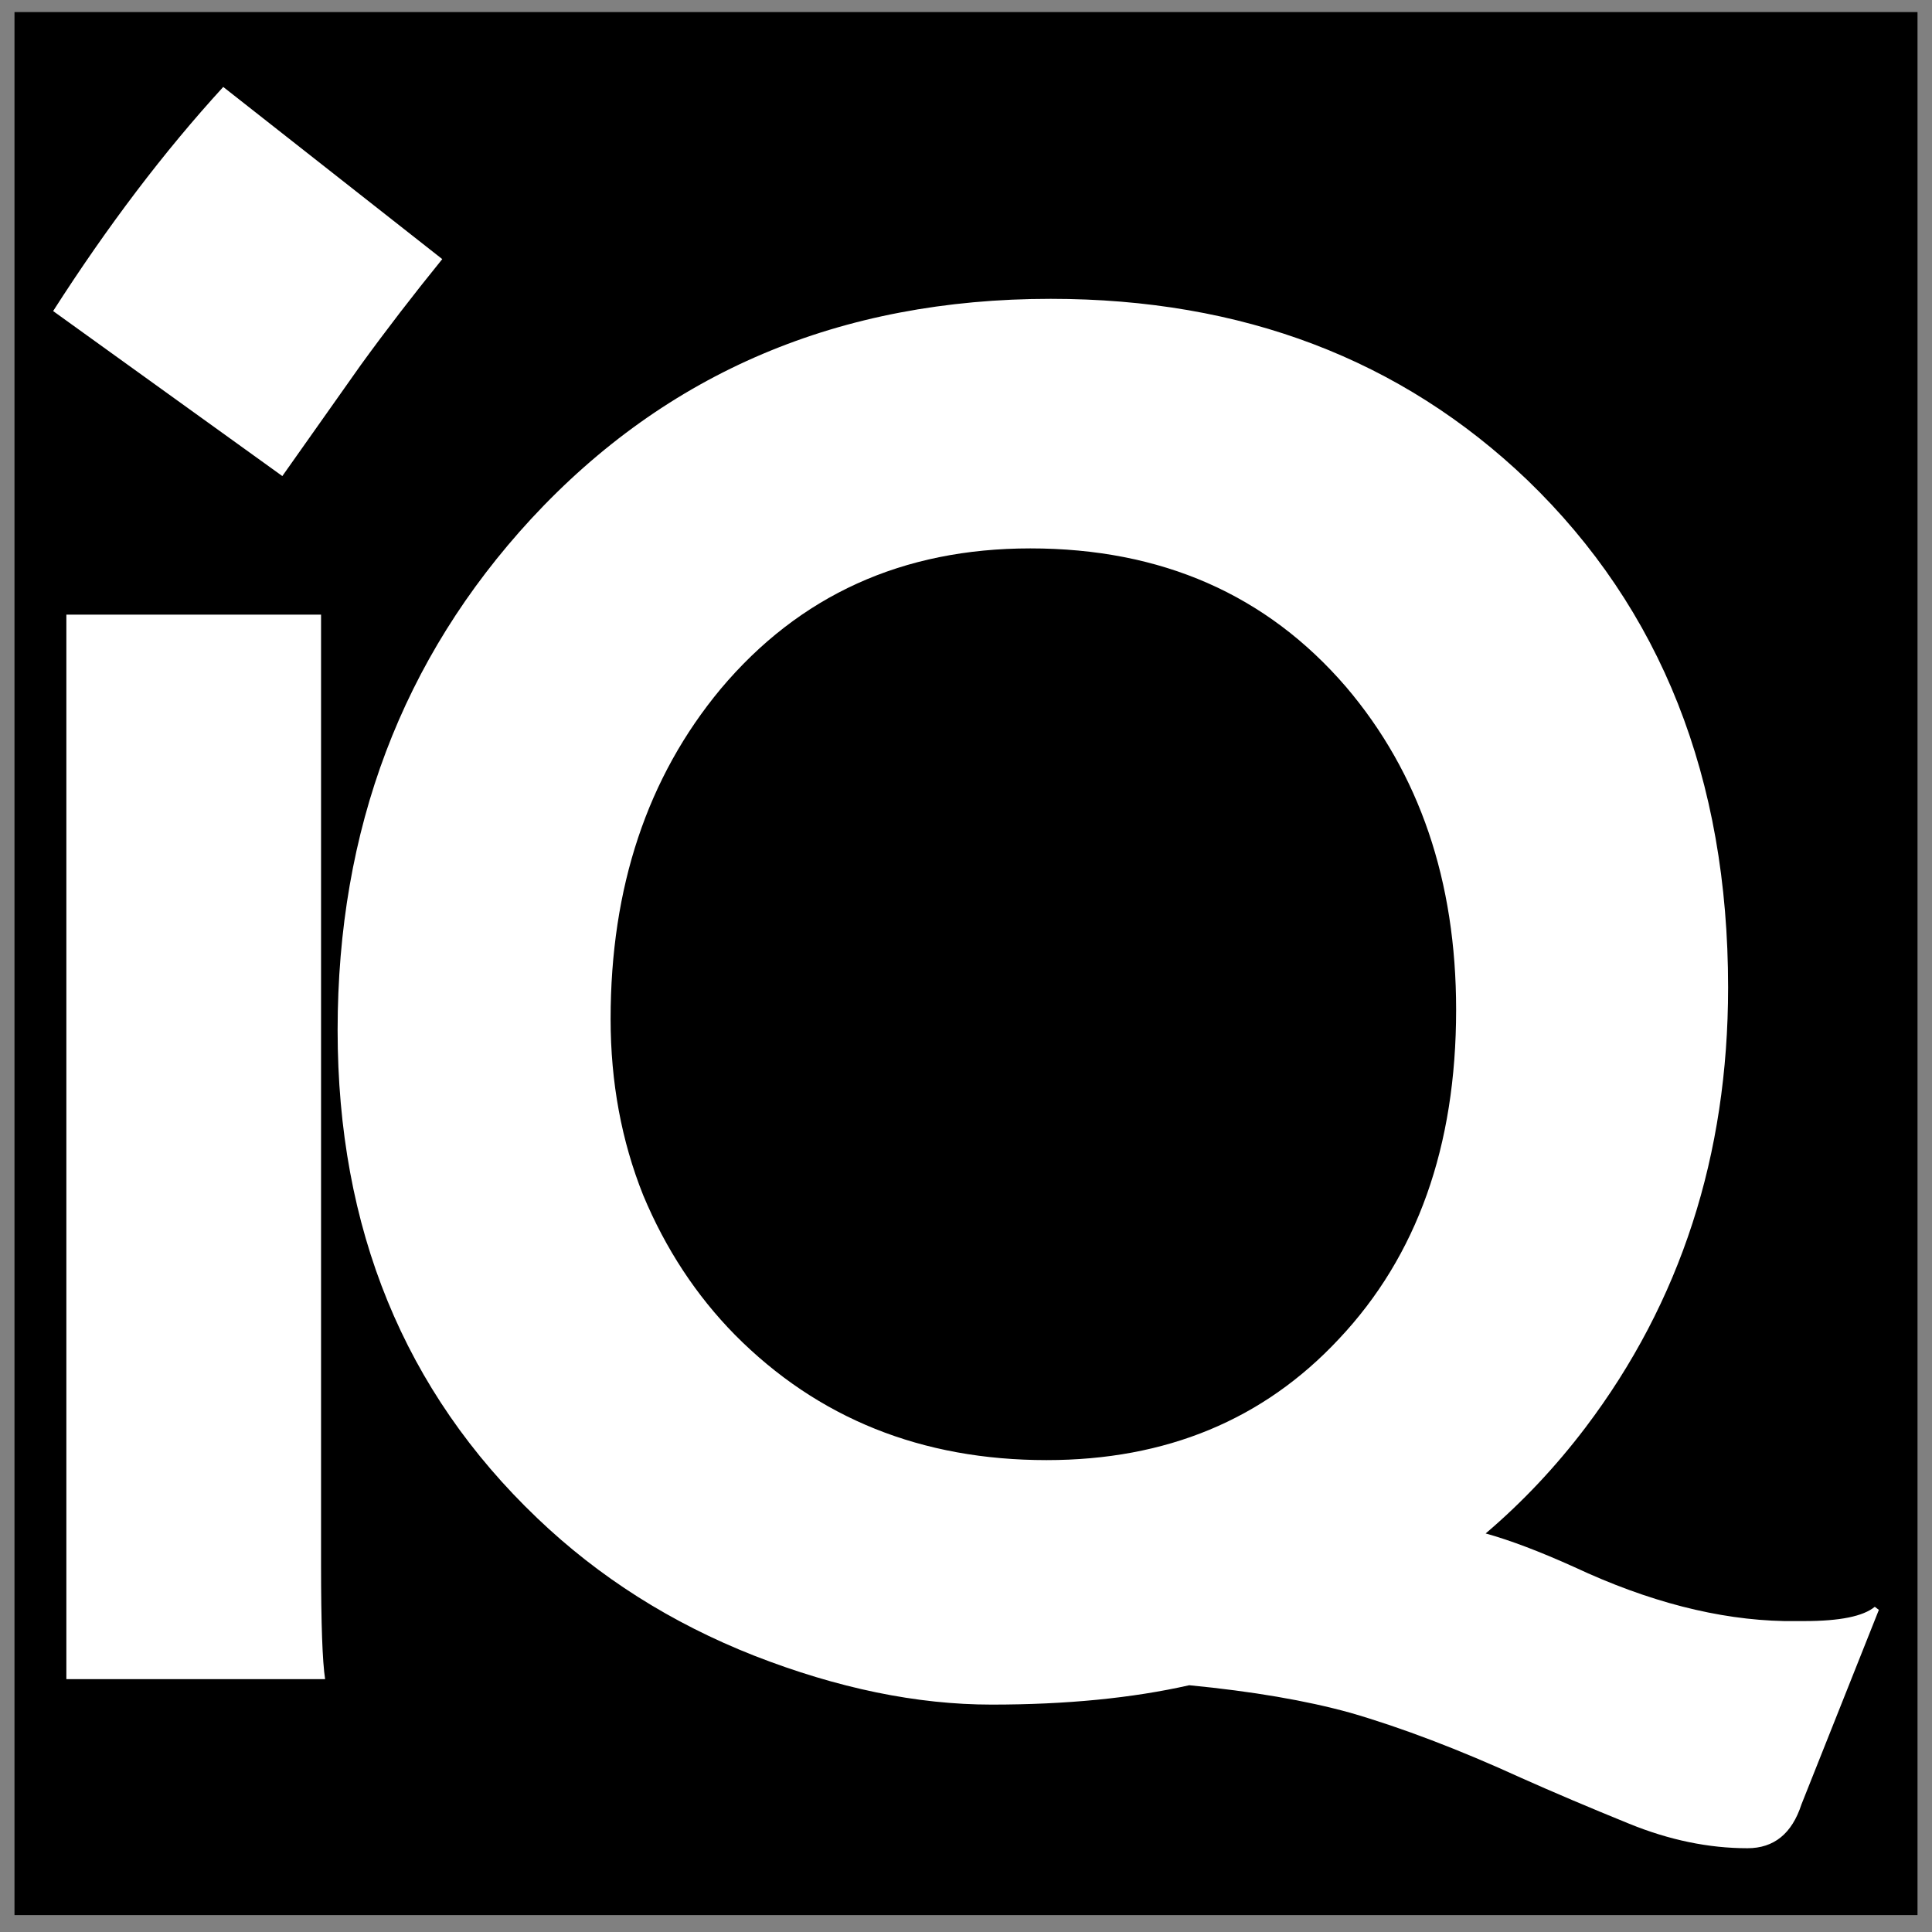
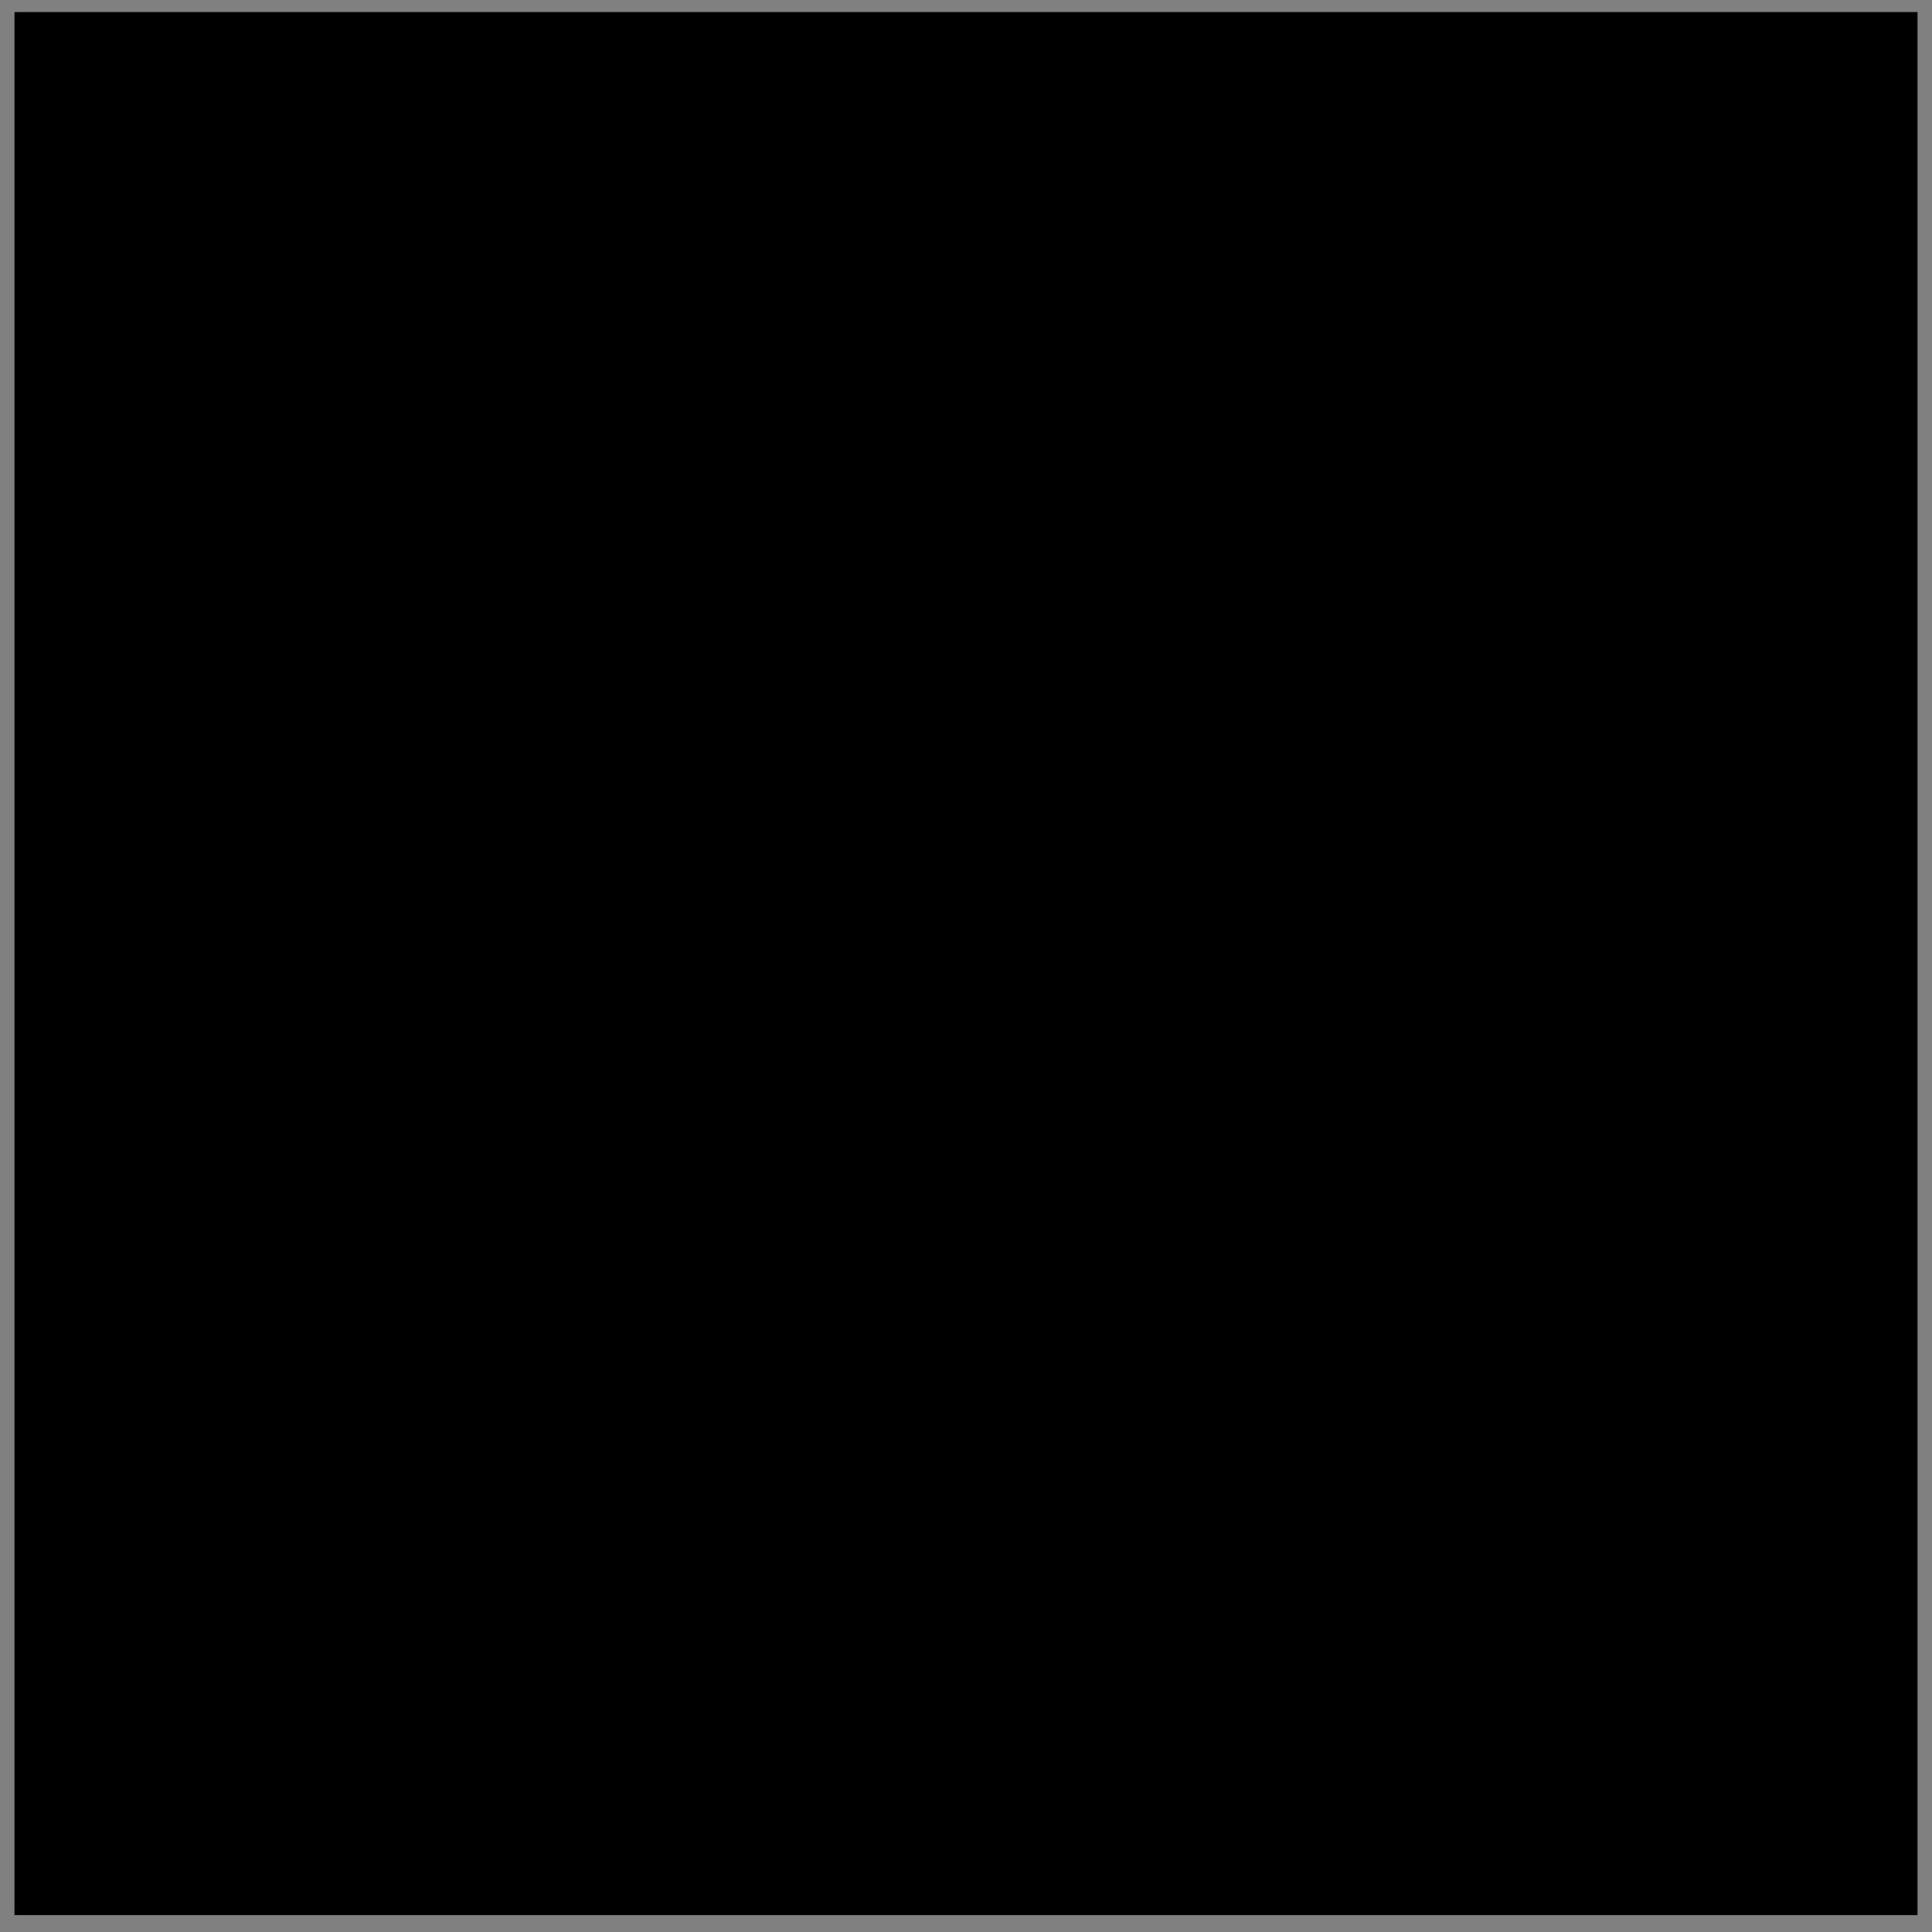
<svg xmlns="http://www.w3.org/2000/svg" version="1.1" width="400px" height="400px" viewBox="0 0 400 400">
  <rect x="0" y="0" width="400" height="400" fill="#808080" stroke="none" />
  <g>
    <svg version="1.1" viewBox="0 0 800 800">
      <g>
        <svg viewBox="0 0 800 800" width="800" height="800">
          <style> tspan { white-space:pre } .shp0 { fill: #000000 } .shp1 { fill: #ffffff } </style>
          <path id="Shape 1" class="shp0" d="M6 5L794 5L794 793L6 793L6 5Z" />
-           <path id="iQ " fill-rule="evenodd" class="shp1" d="M116.91 197.13L22 128.8C44.5 93.65 67.98 62.71 92.44 36L183.13 107.29C171.04 122.19 159.79 136.81 149.39 151.15C149.39 151.15 138.56 166.48 116.91 197.13ZM132.94 254.5L132.94 648.05C132.94 672.23 133.5 687.98 134.62 695.29L27.48 695.29L27.48 254.5L132.94 254.5ZM492.43 697.82C468.81 703.16 441.54 705.84 410.6 705.84C379.67 705.84 346.91 699.09 312.32 685.59C278.01 672.09 248.06 653.11 222.47 628.64C167.36 576.06 139.8 508.71 139.8 426.6C139.8 343.36 166.51 272.78 219.94 214.85C276.19 154.11 347.89 123.74 435.07 123.74C514.37 123.74 580.17 148.76 632.48 198.82C687.87 252.25 715.57 322.27 715.57 408.88C715.57 478.34 695.89 539.08 656.52 591.1C644.15 607.41 630.37 622.04 615.18 634.97C625.3 637.78 637.54 642.42 651.88 648.89C682.53 663.23 711.49 670.69 738.77 671.25L747.21 671.25C761.83 671.25 771.53 669.28 776.31 665.34L778 666.61L745.94 747.17C742.01 759.27 734.55 765.31 723.59 765.31C707.56 765.31 691.25 761.94 674.66 755.19C658.06 748.44 643.16 742.11 629.94 736.21C617.01 730.3 604.64 725.1 592.82 720.6C581.01 716.1 569.77 712.3 559.08 709.21C540.8 704.15 518.59 700.35 492.43 697.82ZM252.84 421.96C252.84 448.11 257.34 472.43 266.34 494.93C275.62 517.15 288.28 536.41 304.31 552.72C338.61 587.31 381.64 604.6 433.38 604.6C482.87 604.6 523.23 587.87 554.44 554.41C586.78 520.1 602.95 474.68 602.95 418.16C602.95 364.73 587.76 320.16 557.39 284.45C524.49 246.2 480.9 227.08 426.63 227.08C373.76 227.08 331.02 246.48 298.4 285.29C268.03 321.85 252.84 367.4 252.84 421.96Z" />
        </svg>
      </g>
    </svg>
  </g>
</svg>